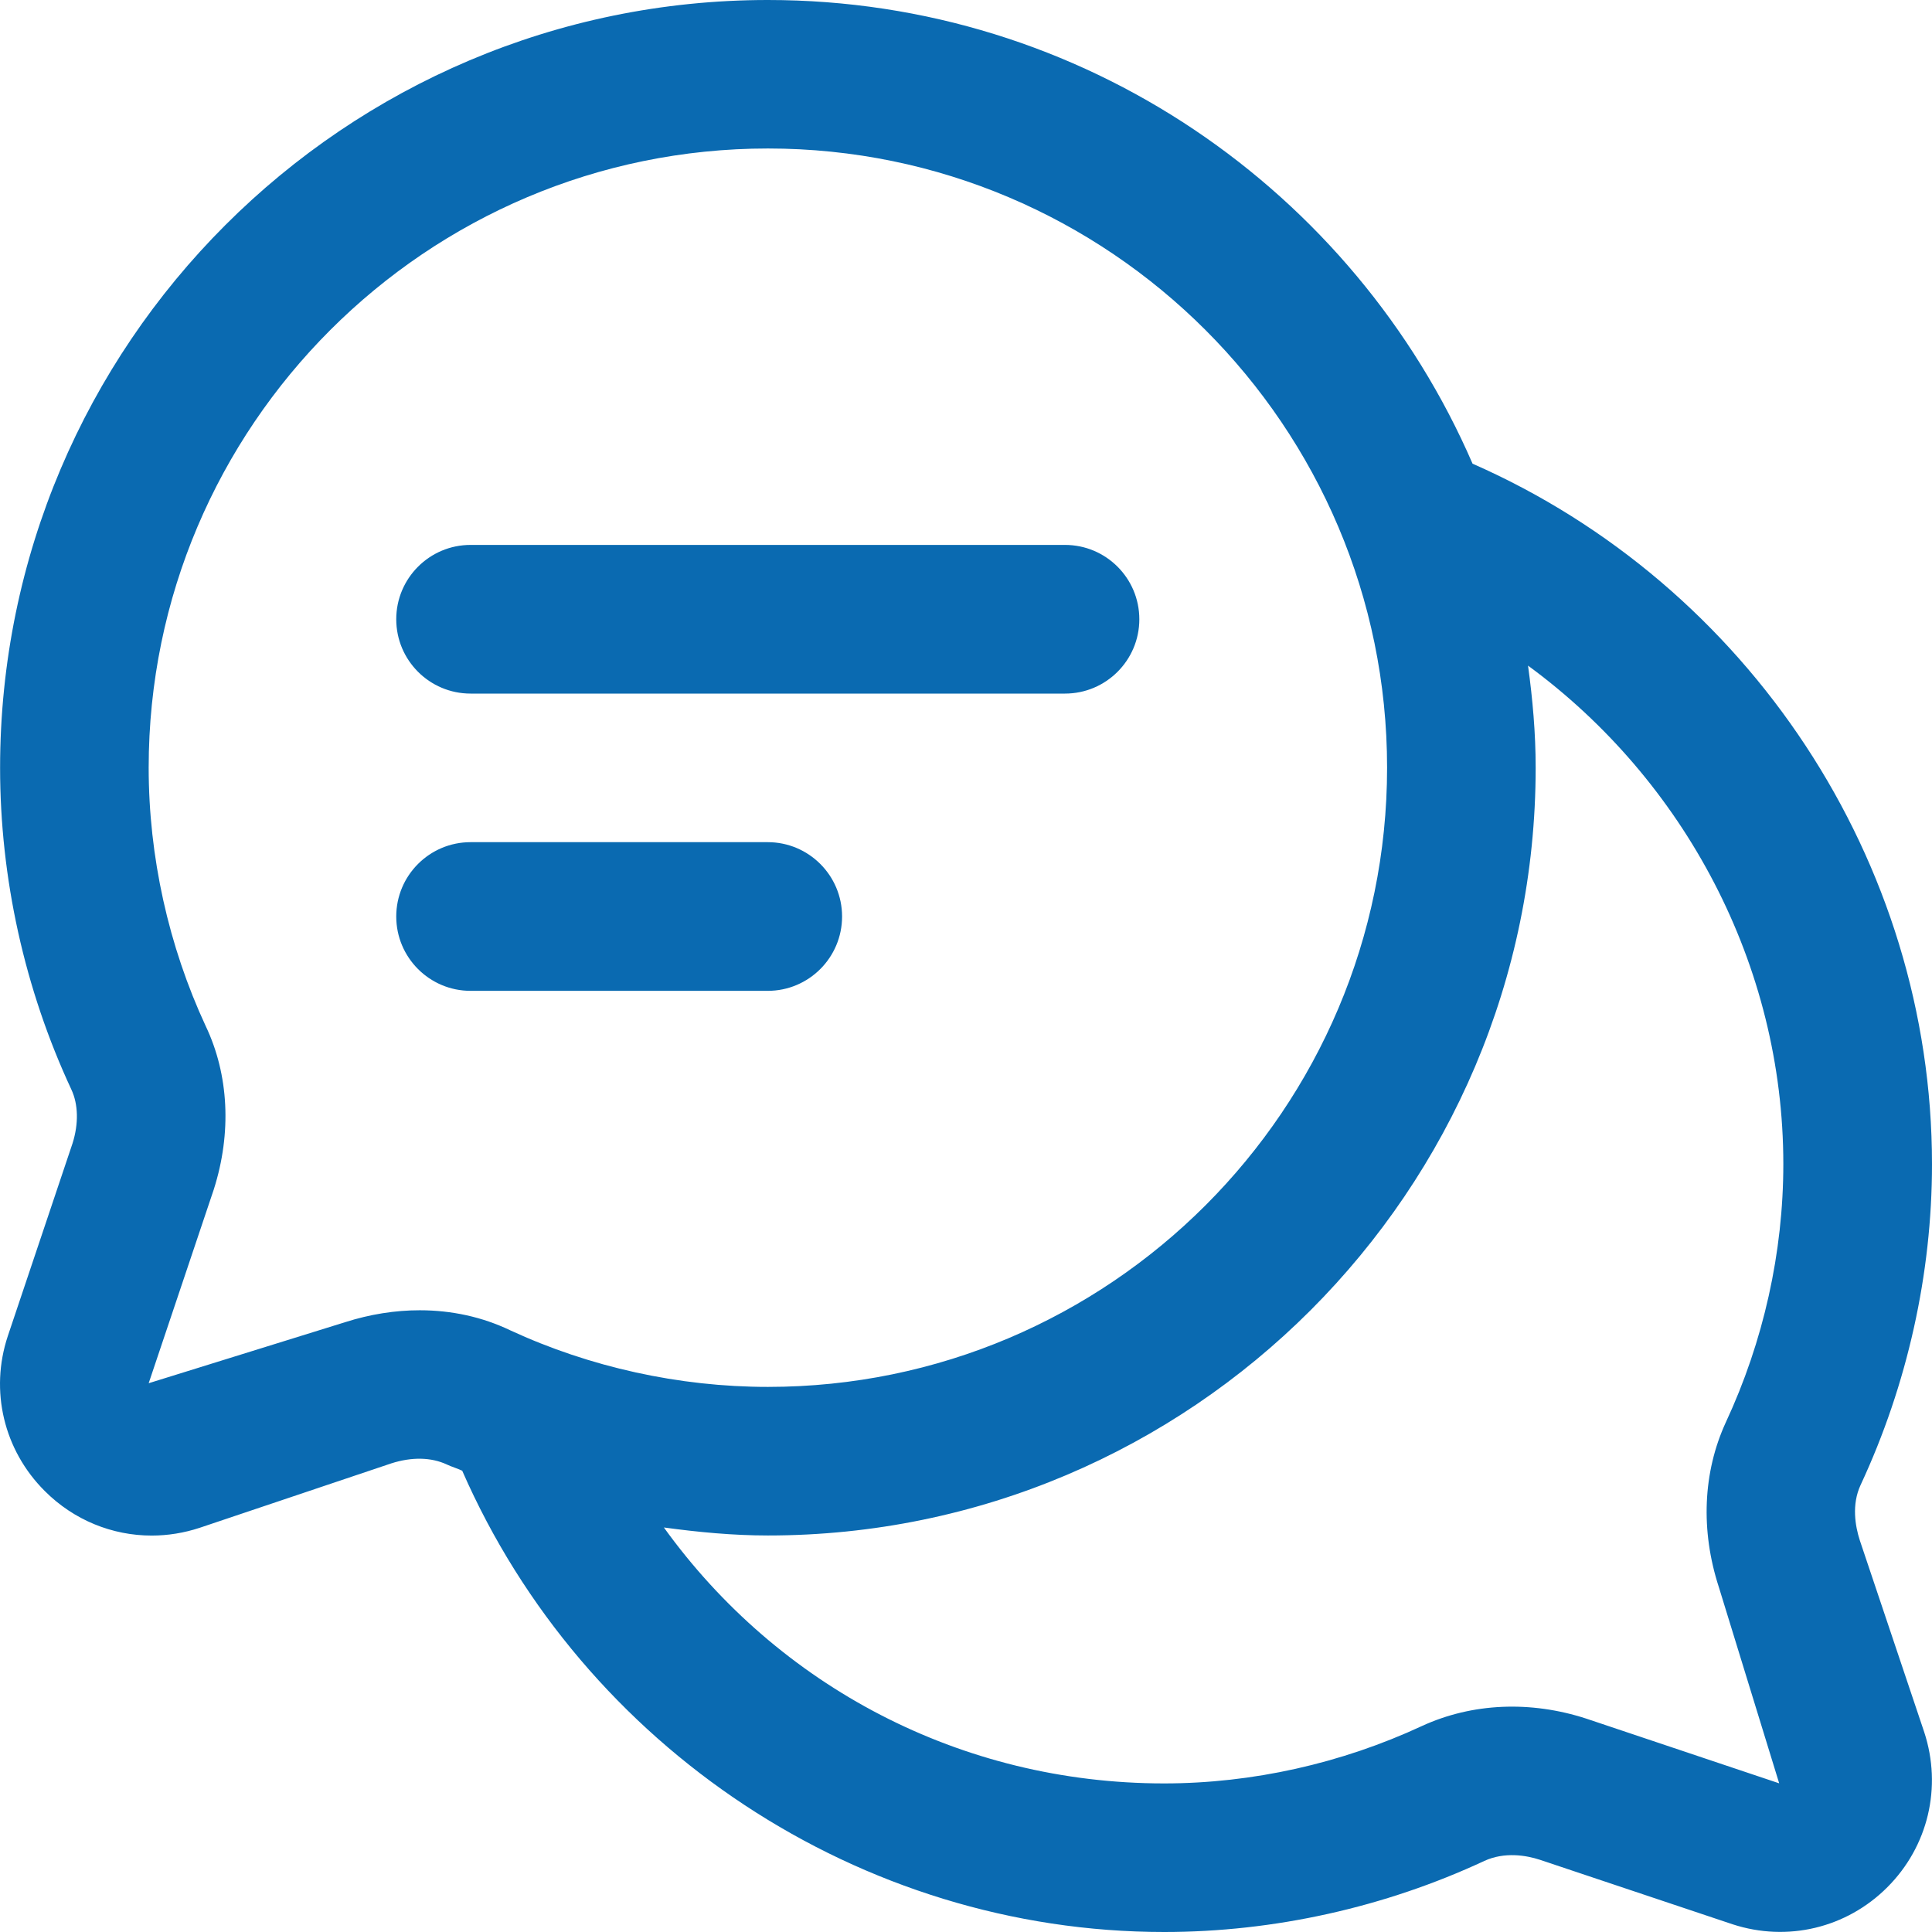
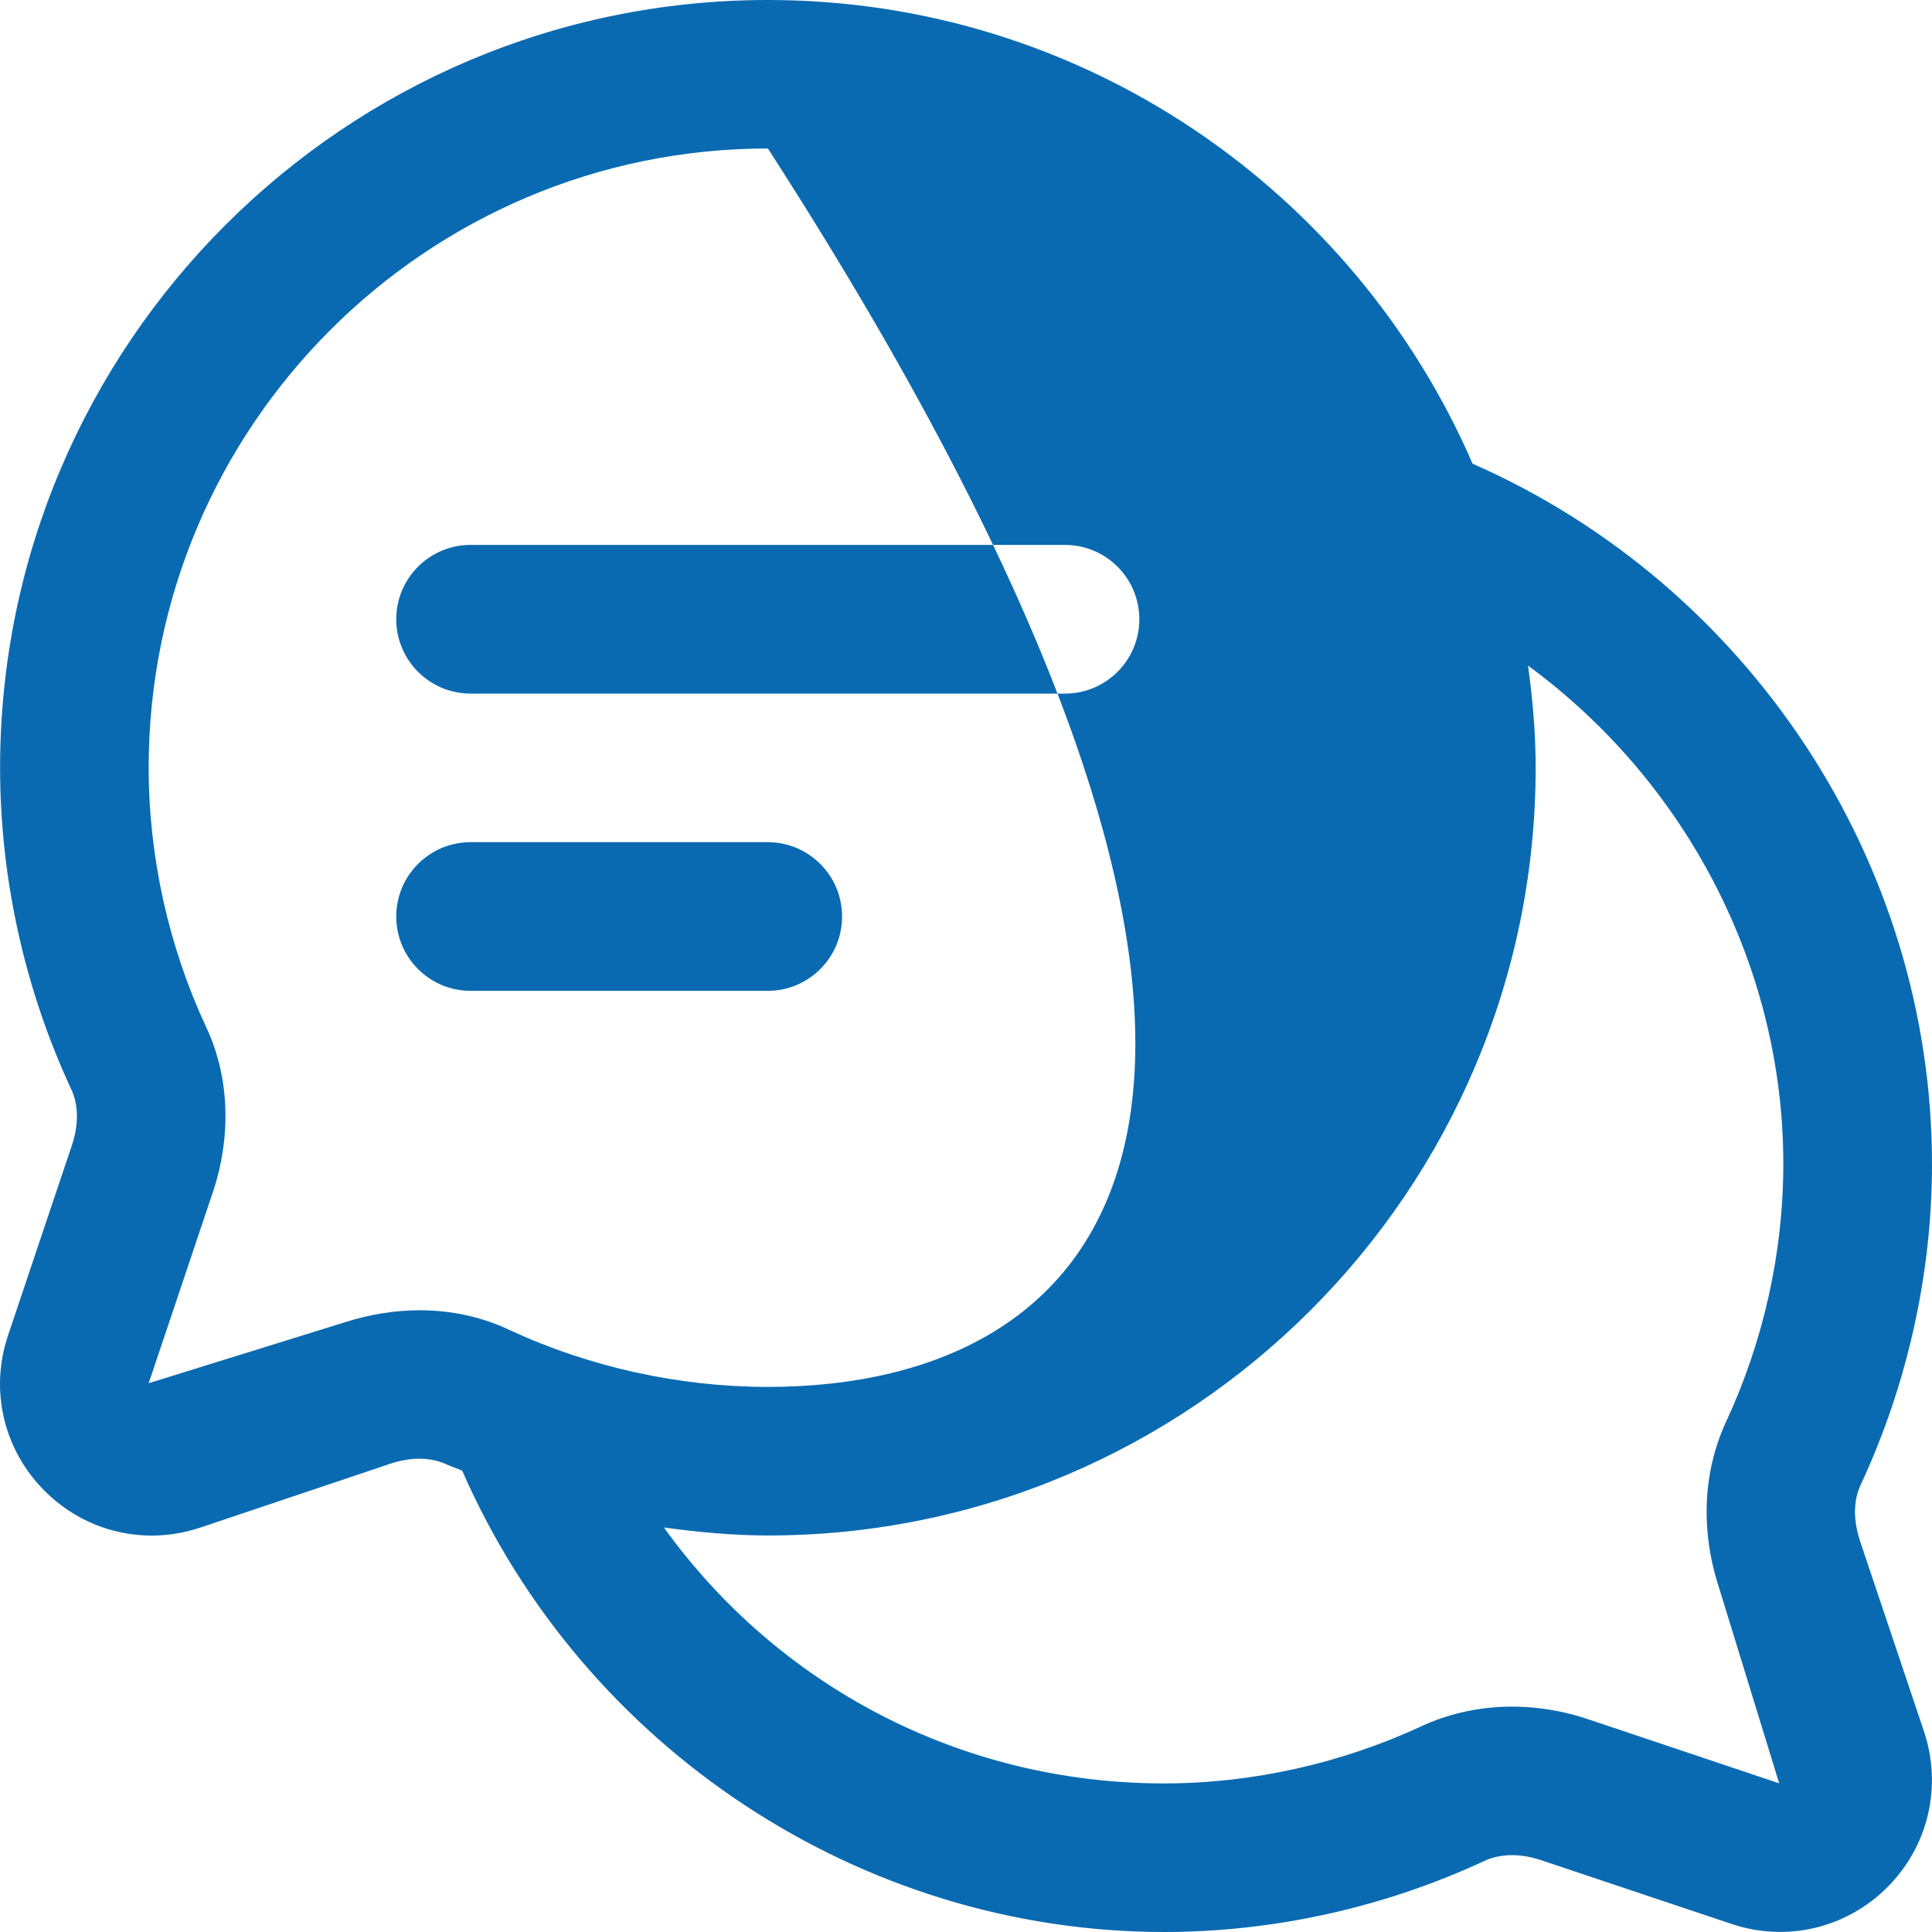
<svg xmlns="http://www.w3.org/2000/svg" width="21" height="21" viewBox="0 0 21 21" fill="none">
-   <path d="M20.216 16.745C20.165 16.588 20.125 16.354 20.224 16.141C20.732 15.051 21 13.846 21 12.655C21 9.36 19.002 6.357 16.006 5.04C14.723 2.079 11.774 0 8.347 0C3.746 0 0.001 3.744 0.001 8.346C0.001 9.544 0.267 10.75 0.775 11.841C0.852 12.004 0.855 12.216 0.789 12.426L0.085 14.522C-0.113 15.117 0.041 15.762 0.486 16.206C0.802 16.523 1.22 16.691 1.649 16.691C1.823 16.691 2 16.663 2.172 16.606L4.254 15.906C4.477 15.835 4.687 15.839 4.858 15.919C4.912 15.944 4.97 15.961 5.024 15.986C6.34 18.993 9.351 21 12.654 21C13.846 21 15.052 20.732 16.135 20.227C16.353 20.127 16.589 20.166 16.738 20.215L18.832 20.916C19.428 21.111 20.072 20.957 20.515 20.513C20.958 20.07 21.112 19.425 20.915 18.826L20.216 16.745ZM4.562 14.242C4.296 14.242 4.022 14.285 3.75 14.372L1.616 15.035L2.324 12.928C2.52 12.313 2.487 11.68 2.236 11.153C1.831 10.281 1.616 9.309 1.616 8.344C1.616 4.633 4.636 1.614 8.347 1.614C12.057 1.614 15.077 4.633 15.077 8.344C15.077 12.056 12.057 15.075 8.347 15.075C7.382 15.075 6.41 14.86 5.544 14.459C5.243 14.315 4.91 14.242 4.562 14.242ZM18.683 17.251L19.339 19.384L17.243 18.681C16.635 18.483 16.001 18.511 15.458 18.76C14.581 19.168 13.611 19.385 12.653 19.385C10.443 19.385 8.457 18.326 7.216 16.603C7.59 16.654 7.968 16.69 8.347 16.69C12.947 16.69 16.692 12.946 16.692 8.344C16.692 7.968 16.659 7.599 16.609 7.235C18.31 8.482 19.384 10.489 19.384 12.653C19.384 13.611 19.169 14.58 18.758 15.462C18.51 16.003 18.483 16.636 18.683 17.251ZM4.307 6.731C4.307 6.285 4.669 5.923 5.115 5.923H11.576C12.022 5.923 12.384 6.285 12.384 6.731C12.384 7.177 12.022 7.539 11.576 7.539H5.115C4.669 7.539 4.307 7.177 4.307 6.731ZM8.345 10.77H5.115C4.669 10.77 4.307 10.408 4.307 9.962C4.307 9.516 4.669 9.154 5.115 9.154H8.345C8.791 9.154 9.153 9.516 9.153 9.962C9.153 10.408 8.791 10.77 8.345 10.77Z" fill="#0A6AB1" />
+   <path d="M20.216 16.745C20.165 16.588 20.125 16.354 20.224 16.141C20.732 15.051 21 13.846 21 12.655C21 9.36 19.002 6.357 16.006 5.04C14.723 2.079 11.774 0 8.347 0C3.746 0 0.001 3.744 0.001 8.346C0.001 9.544 0.267 10.75 0.775 11.841C0.852 12.004 0.855 12.216 0.789 12.426L0.085 14.522C-0.113 15.117 0.041 15.762 0.486 16.206C0.802 16.523 1.22 16.691 1.649 16.691C1.823 16.691 2 16.663 2.172 16.606L4.254 15.906C4.477 15.835 4.687 15.839 4.858 15.919C4.912 15.944 4.97 15.961 5.024 15.986C6.34 18.993 9.351 21 12.654 21C13.846 21 15.052 20.732 16.135 20.227C16.353 20.127 16.589 20.166 16.738 20.215L18.832 20.916C19.428 21.111 20.072 20.957 20.515 20.513C20.958 20.07 21.112 19.425 20.915 18.826L20.216 16.745ZM4.562 14.242C4.296 14.242 4.022 14.285 3.75 14.372L1.616 15.035L2.324 12.928C2.52 12.313 2.487 11.68 2.236 11.153C1.831 10.281 1.616 9.309 1.616 8.344C1.616 4.633 4.636 1.614 8.347 1.614C15.077 12.056 12.057 15.075 8.347 15.075C7.382 15.075 6.41 14.86 5.544 14.459C5.243 14.315 4.91 14.242 4.562 14.242ZM18.683 17.251L19.339 19.384L17.243 18.681C16.635 18.483 16.001 18.511 15.458 18.76C14.581 19.168 13.611 19.385 12.653 19.385C10.443 19.385 8.457 18.326 7.216 16.603C7.59 16.654 7.968 16.69 8.347 16.69C12.947 16.69 16.692 12.946 16.692 8.344C16.692 7.968 16.659 7.599 16.609 7.235C18.31 8.482 19.384 10.489 19.384 12.653C19.384 13.611 19.169 14.58 18.758 15.462C18.51 16.003 18.483 16.636 18.683 17.251ZM4.307 6.731C4.307 6.285 4.669 5.923 5.115 5.923H11.576C12.022 5.923 12.384 6.285 12.384 6.731C12.384 7.177 12.022 7.539 11.576 7.539H5.115C4.669 7.539 4.307 7.177 4.307 6.731ZM8.345 10.77H5.115C4.669 10.77 4.307 10.408 4.307 9.962C4.307 9.516 4.669 9.154 5.115 9.154H8.345C8.791 9.154 9.153 9.516 9.153 9.962C9.153 10.408 8.791 10.77 8.345 10.77Z" fill="#0A6AB1" />
</svg>